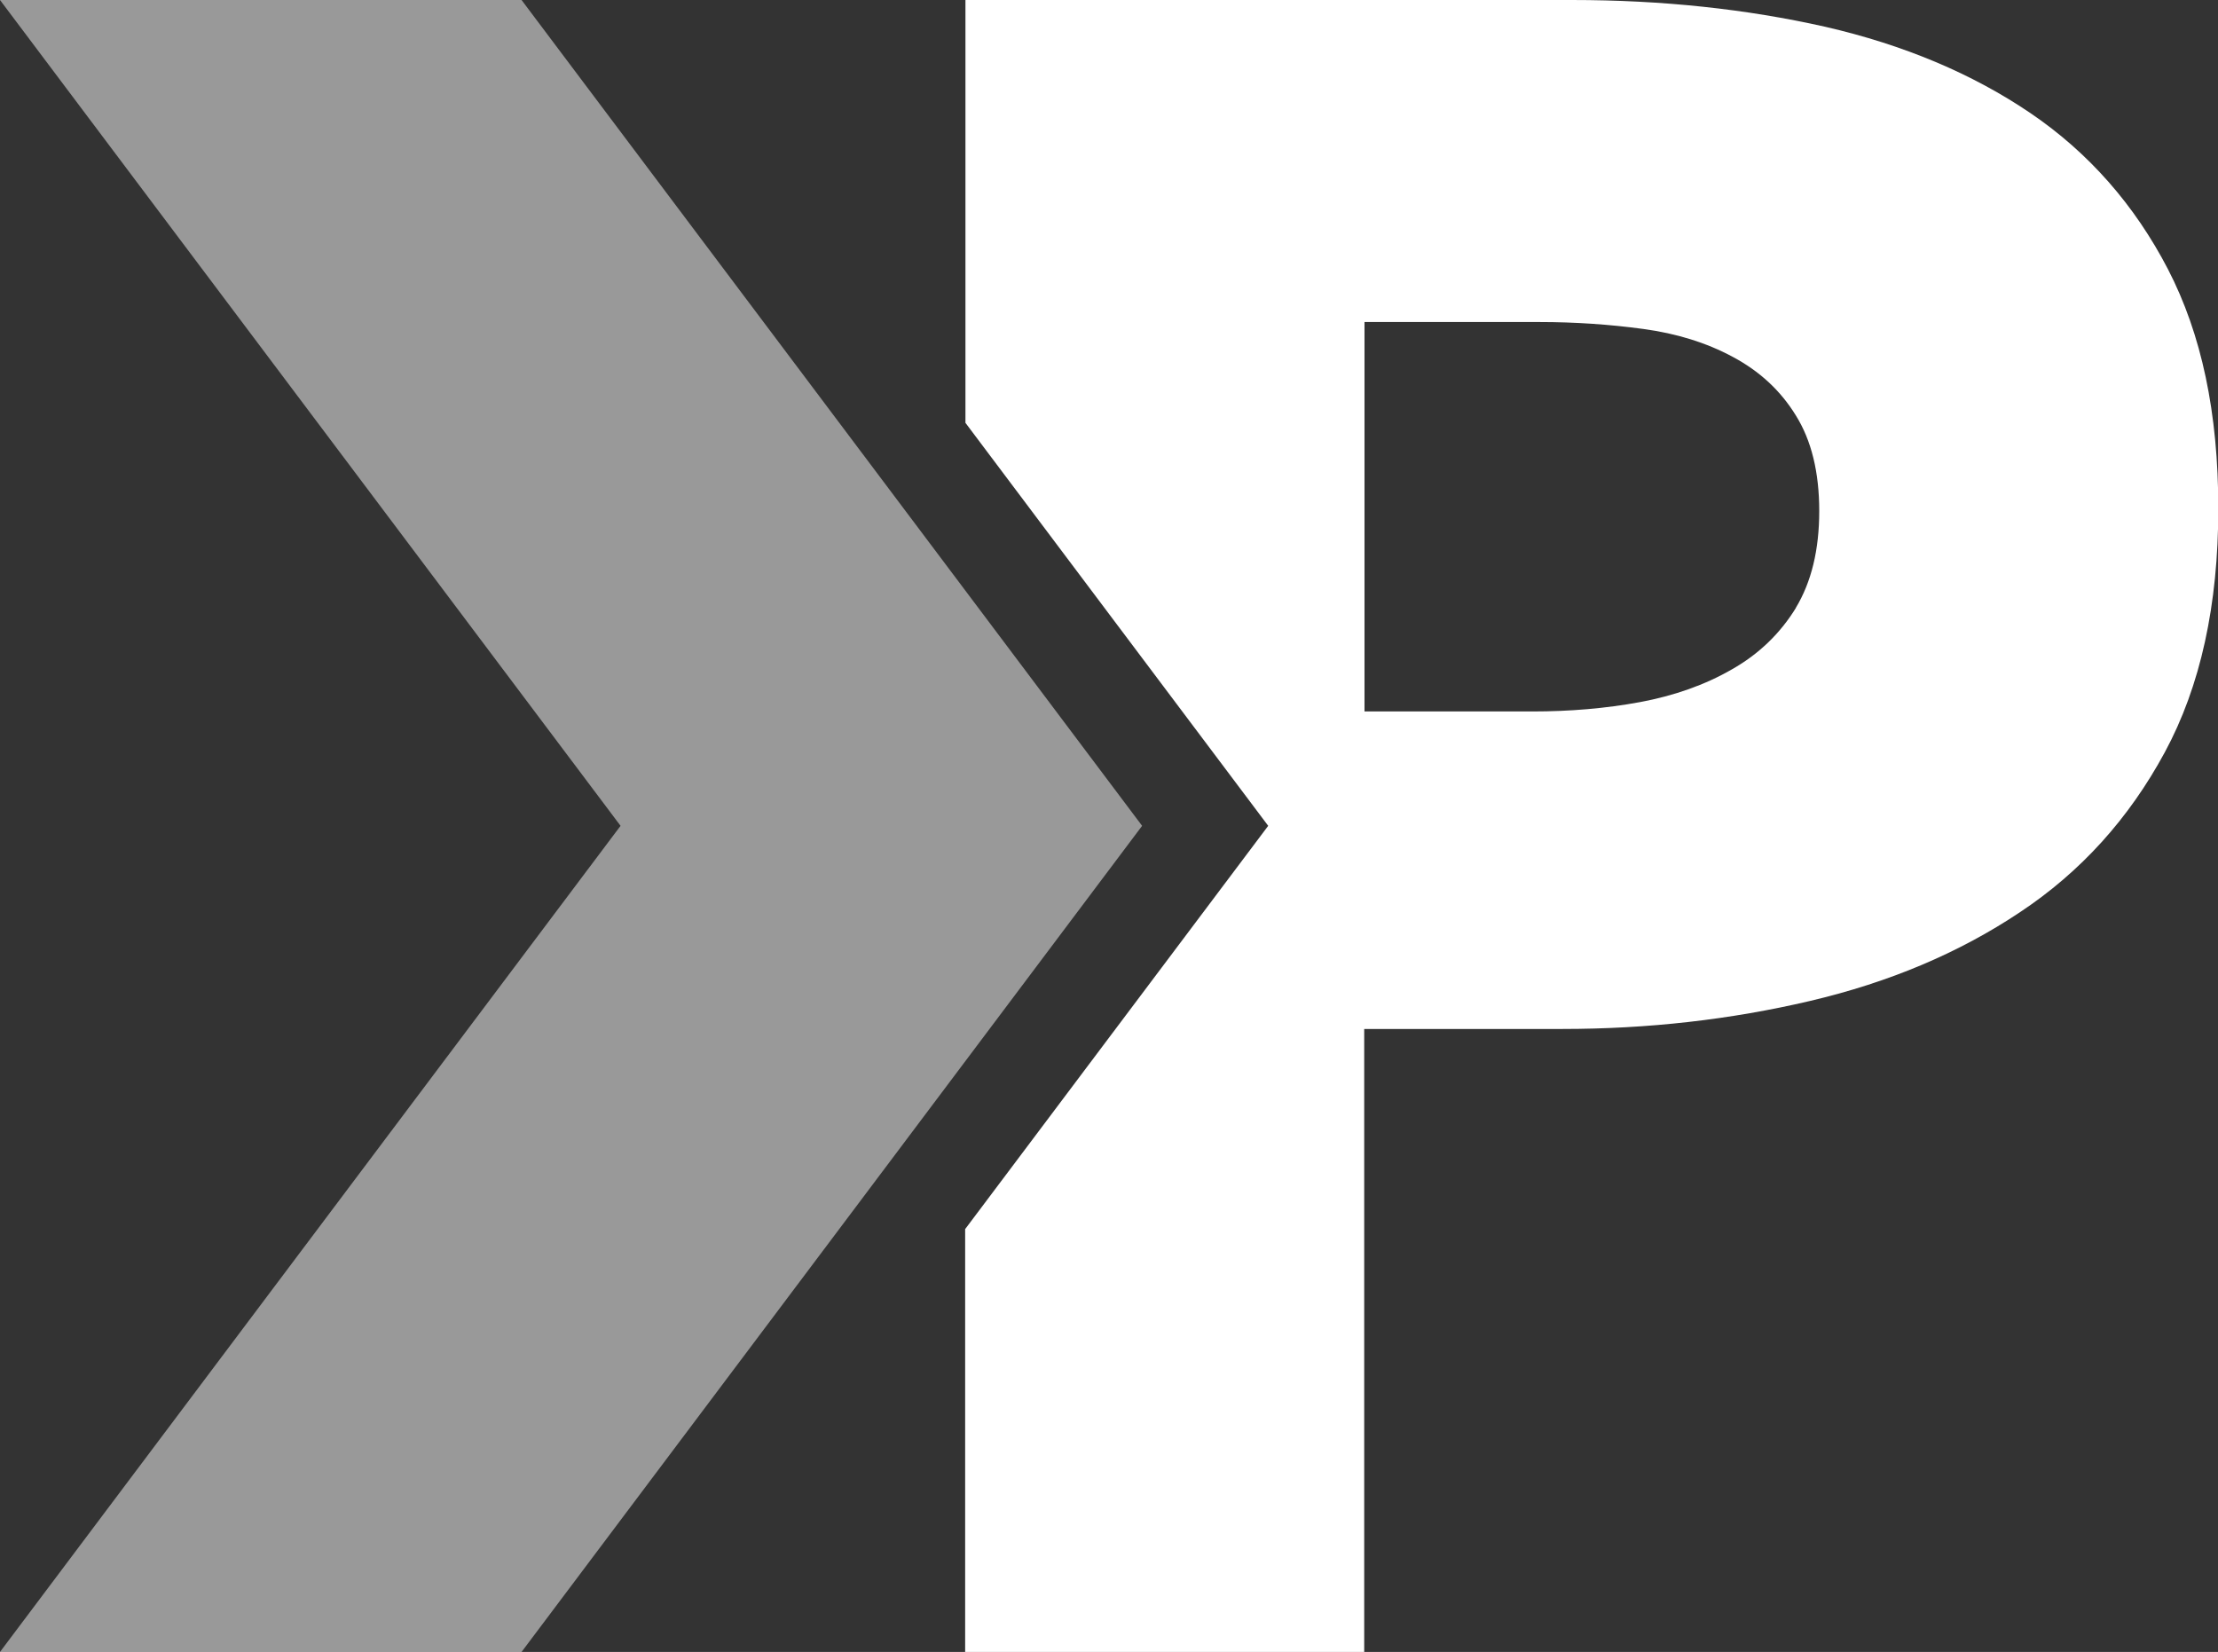
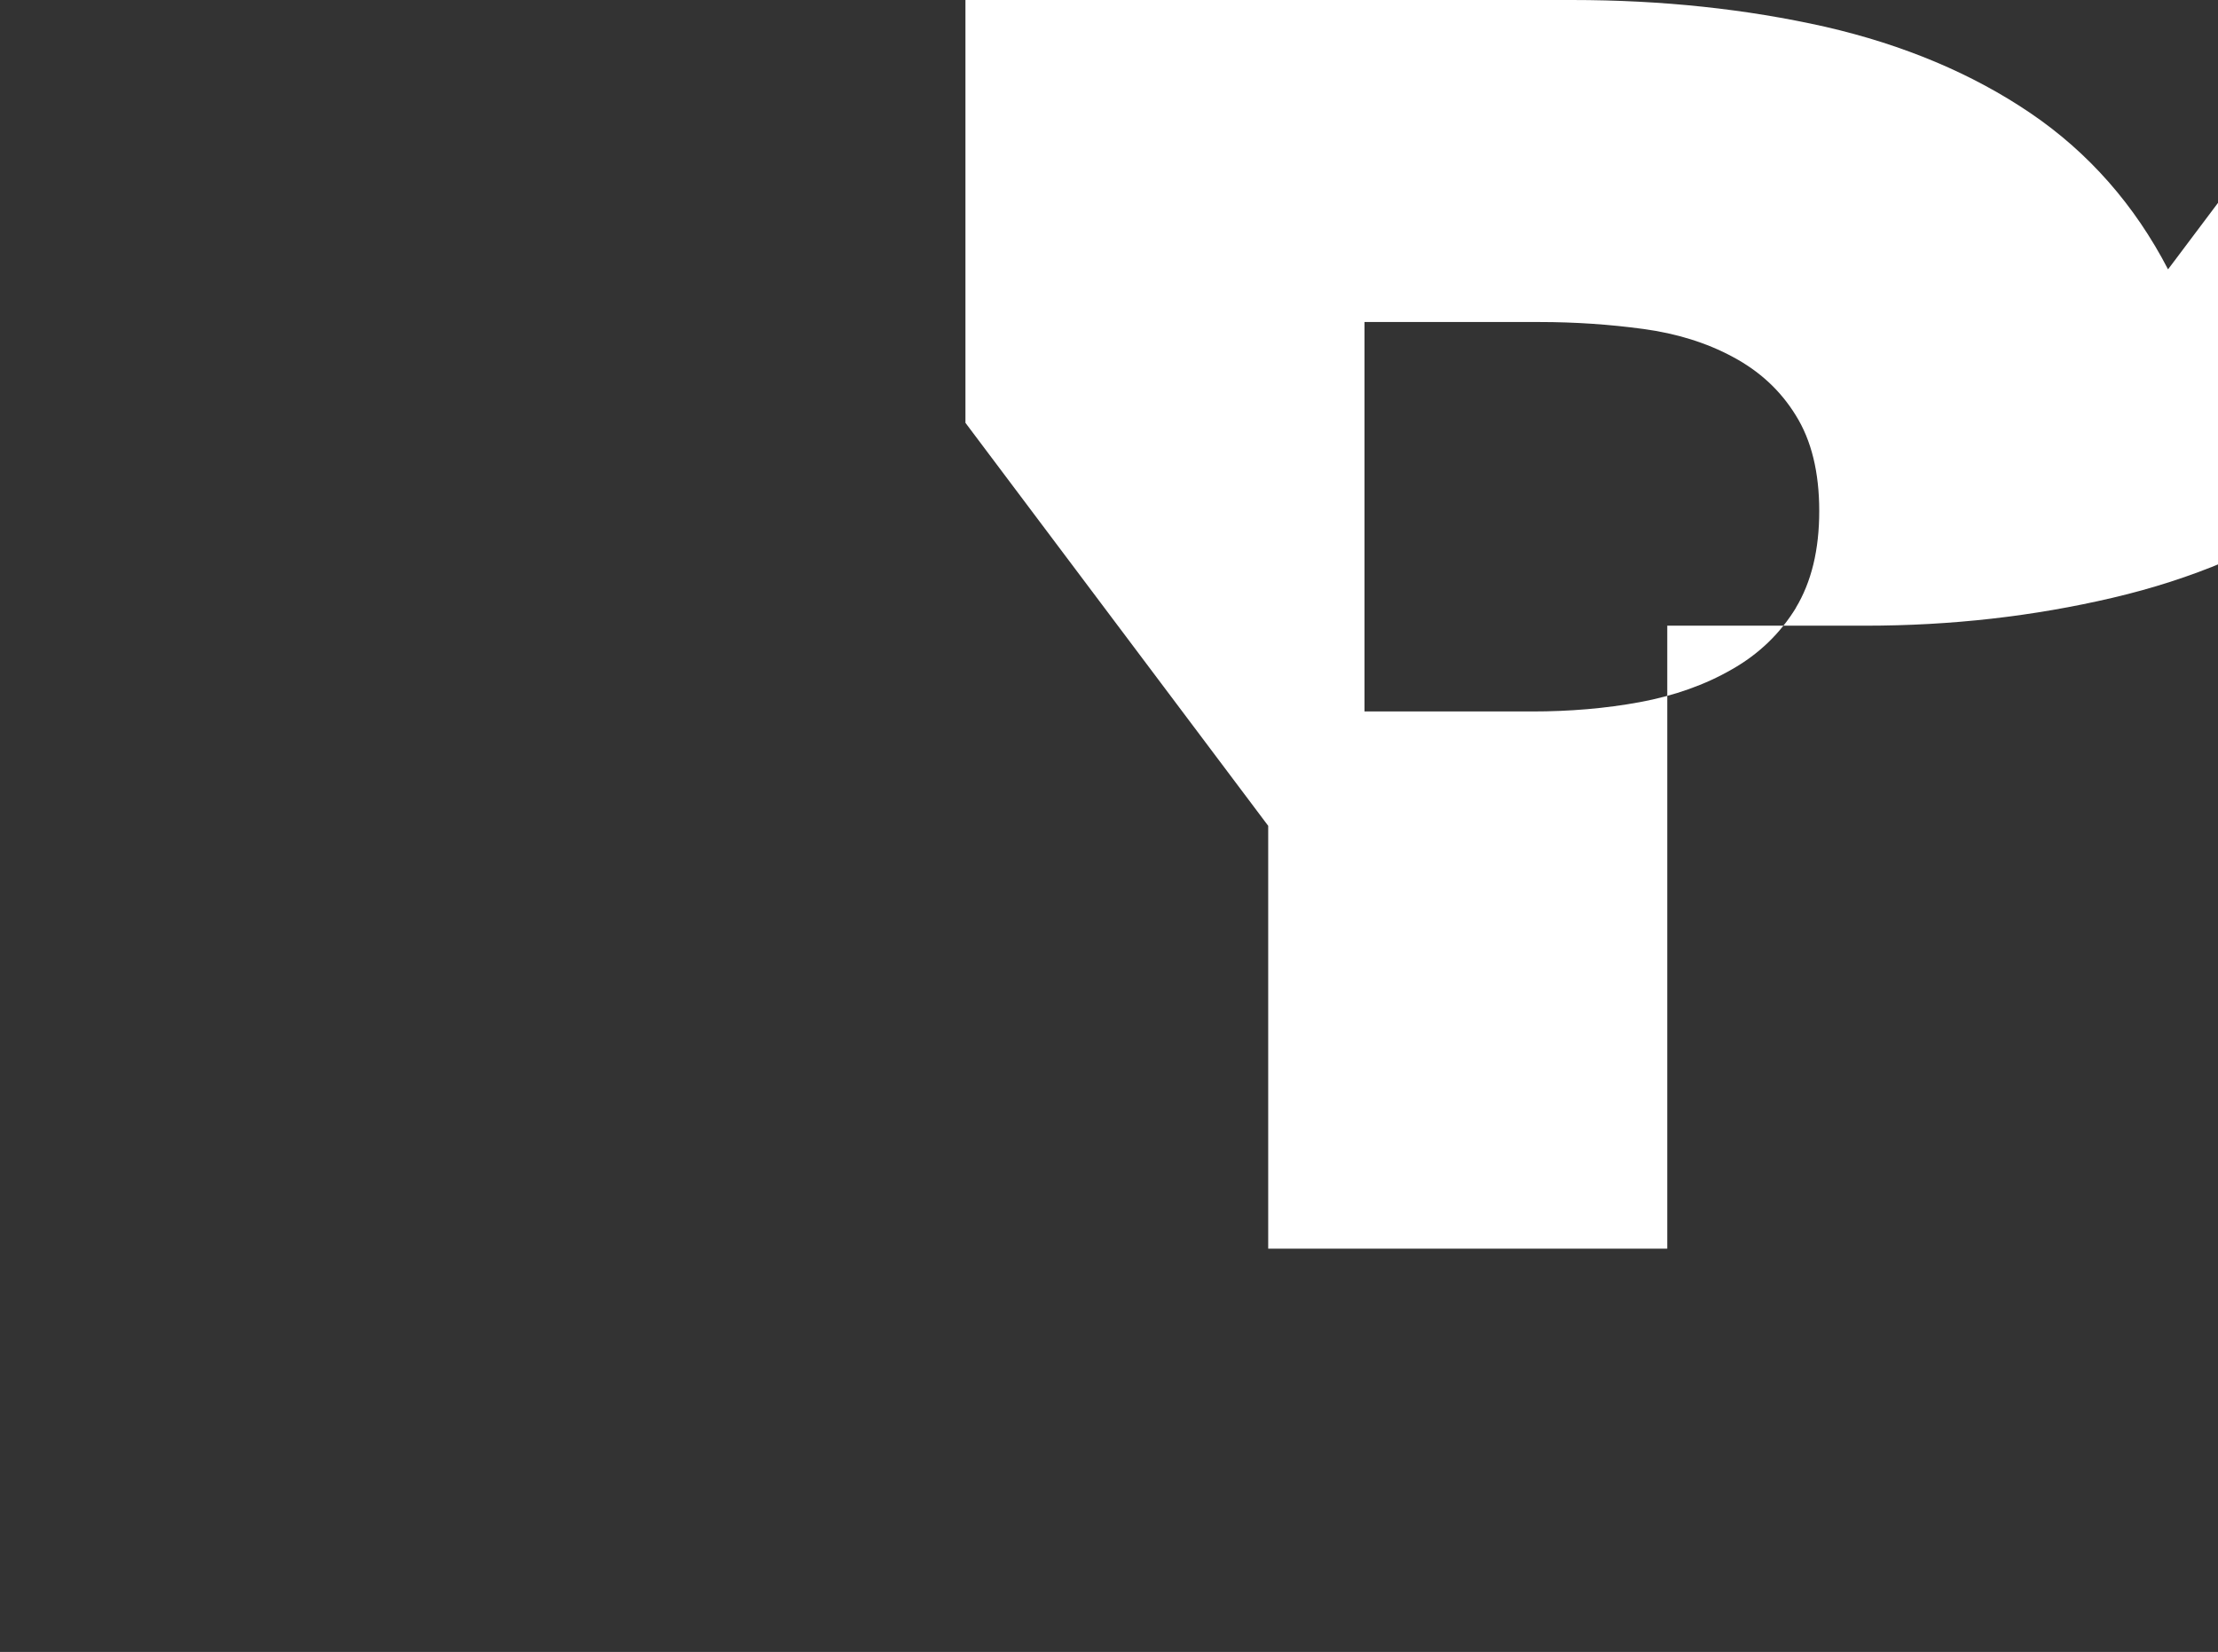
<svg xmlns="http://www.w3.org/2000/svg" id="Layer_2" viewBox="0 0 73.7 54.89">
  <rect x="0" y="0" width="73.7" height="54.89" fill="#333333" stroke="none" />
  <defs>
    <style>.cls-1,.cls-2{fill:#fff;}.cls-2{opacity:.5;}</style>
  </defs>
  <g id="Layer_1-2">
    <g>
-       <path class="cls-1" d="M72.04,8.95c-1.11-2.14-2.64-3.88-4.57-5.19s-4.21-2.27-6.82-2.87C58.03,.3,55.23,0,52.23,0h-20.15V14.05l10.06,13.39h0l-10.07,13.4v14.05h13.26v-20.7h6.59c2.84,0,5.58-.31,8.22-.93,2.64-.62,4.96-1.6,6.98-2.95,2.02-1.34,3.62-3.11,4.81-5.31,1.19-2.2,1.78-4.9,1.78-8.1s-.56-5.8-1.67-7.95Zm-12.36,11.24c-.52,.85-1.23,1.54-2.13,2.05-.9,.52-1.93,.88-3.06,1.09-1.14,.21-2.33,.31-3.57,.31h-5.58V10.7h5.81c1.19,0,2.34,.08,3.45,.23,1.11,.15,2.11,.46,2.98,.93,.88,.47,1.58,1.11,2.09,1.94,.52,.83,.78,1.89,.78,3.18s-.26,2.36-.78,3.22Z" />
-       <polygon class="cls-2" points="37.95 27.44 17.33 0 0 0 20.62 27.44 20.62 27.44 0 54.89 17.33 54.89 37.95 27.44 37.95 27.44" />
+       <path class="cls-1" d="M72.04,8.95c-1.11-2.14-2.64-3.88-4.57-5.19s-4.21-2.27-6.82-2.87C58.03,.3,55.23,0,52.23,0h-20.15V14.05l10.06,13.39h0v14.05h13.26v-20.7h6.59c2.84,0,5.58-.31,8.22-.93,2.64-.62,4.96-1.6,6.98-2.95,2.02-1.34,3.62-3.11,4.81-5.31,1.19-2.2,1.78-4.9,1.78-8.1s-.56-5.8-1.67-7.95Zm-12.36,11.24c-.52,.85-1.23,1.54-2.13,2.05-.9,.52-1.93,.88-3.06,1.09-1.14,.21-2.33,.31-3.57,.31h-5.58V10.7h5.81c1.19,0,2.34,.08,3.45,.23,1.11,.15,2.11,.46,2.98,.93,.88,.47,1.58,1.11,2.09,1.94,.52,.83,.78,1.89,.78,3.18s-.26,2.36-.78,3.22Z" />
    </g>
  </g>
</svg>